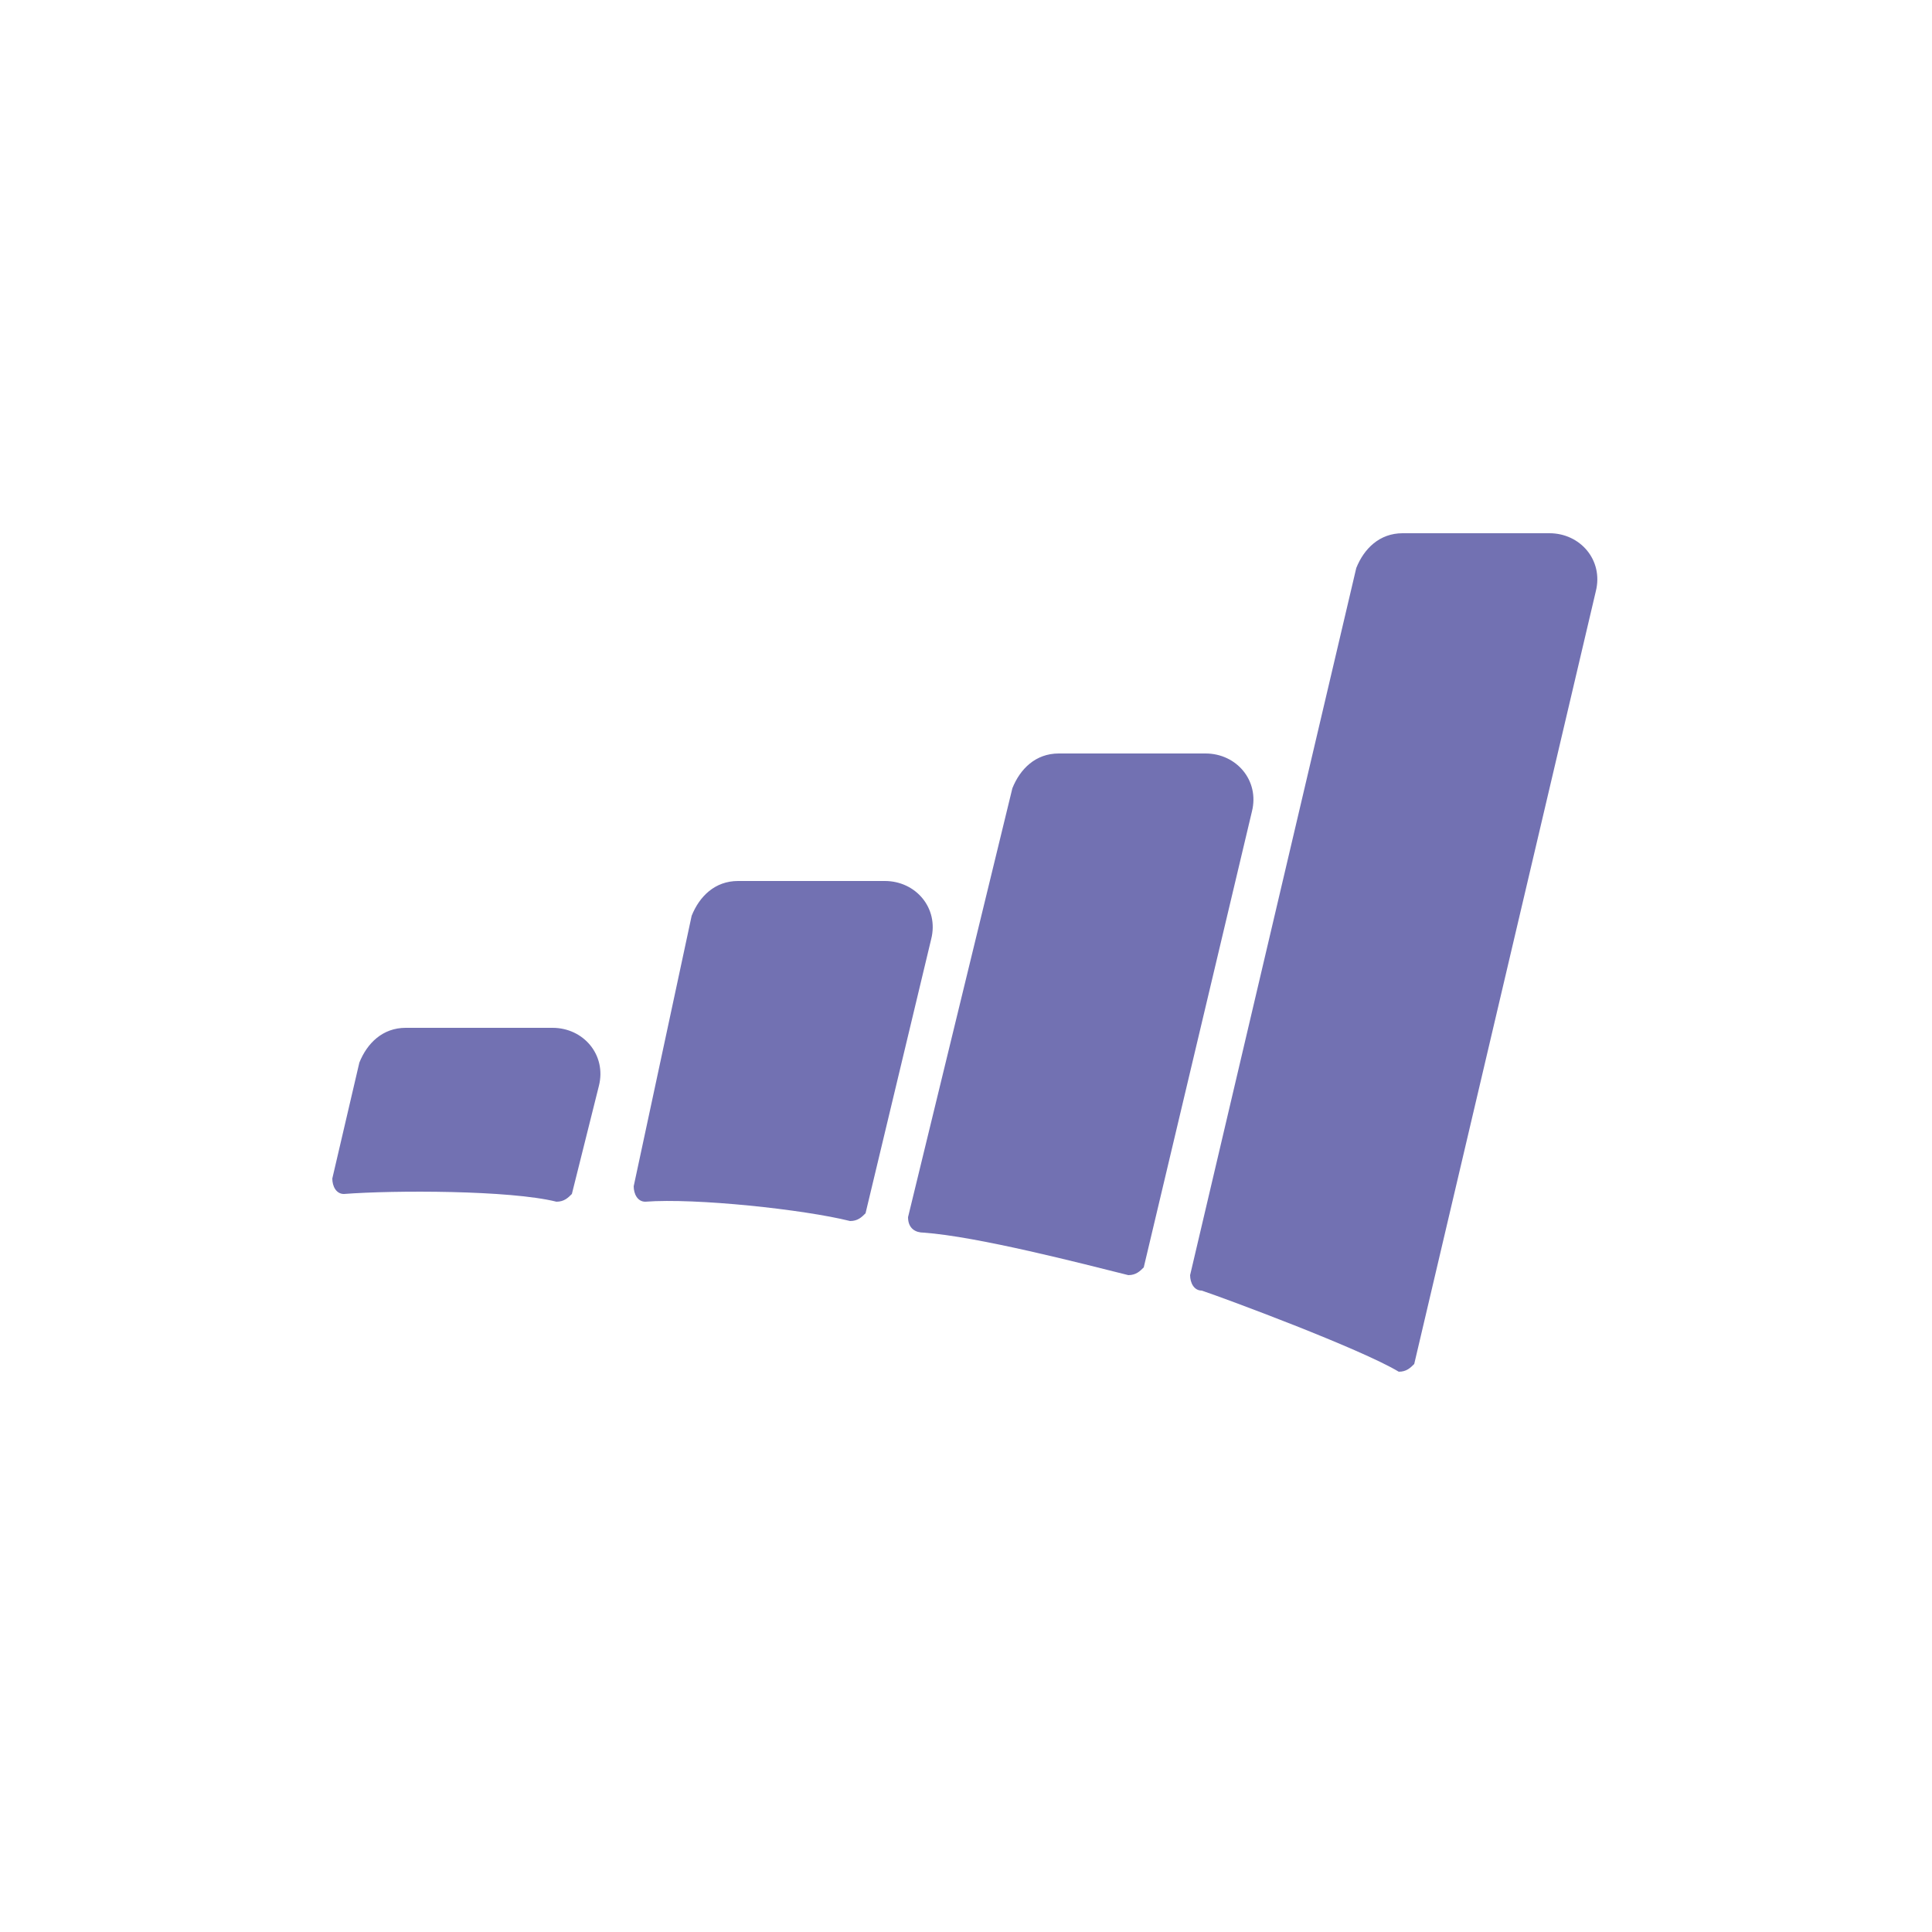
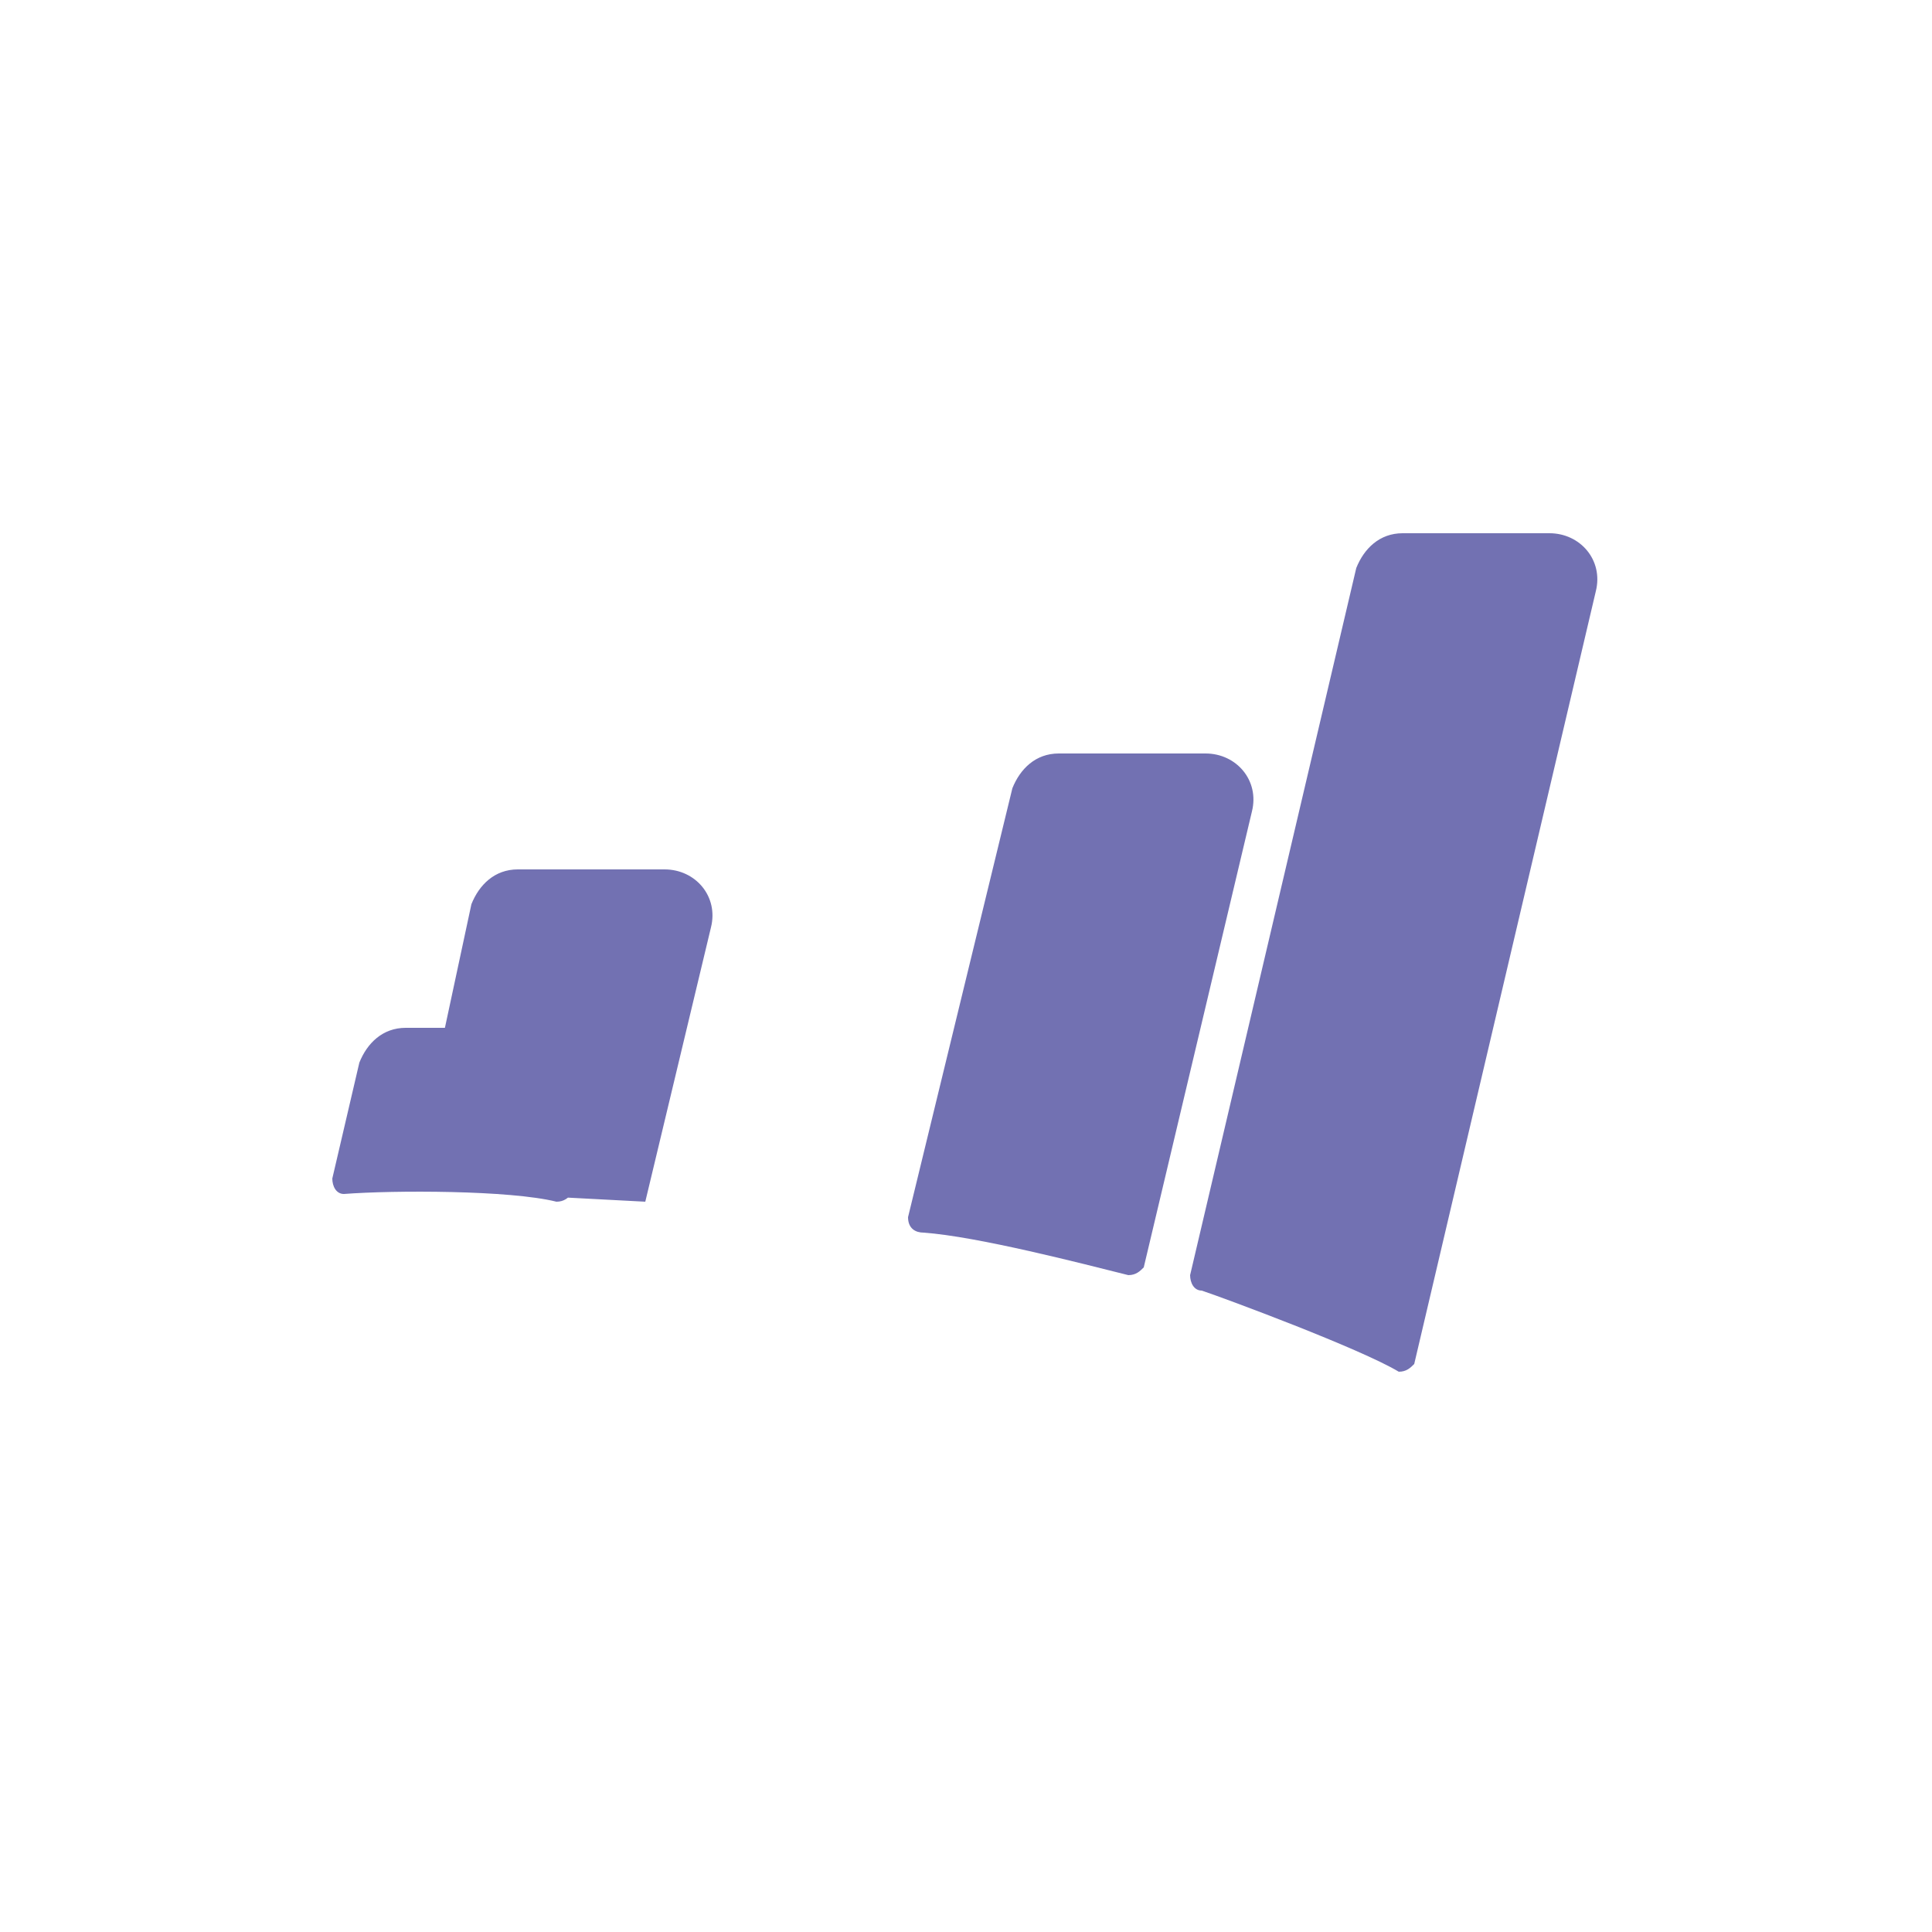
<svg xmlns="http://www.w3.org/2000/svg" xml:space="preserve" fill="#7271b2" viewBox="0 0 50 50">
-   <path d="M16.7 31.1c1.3-.1 4.1.2 5.3.5.2 0 .3-.1.4-.2l1.7-7.1c.2-.8-.4-1.5-1.2-1.5h-3.8c-.6 0-1 .4-1.2.9l-1.5 7c0 .2.1.4.3.4zM23.9 31.9c1.4.1 4.1.8 5.3 1.1.2 0 .3-.1.4-.2L32.4 21c.2-.8-.4-1.5-1.2-1.5h-3.8c-.6 0-1 .4-1.2.9l-2.7 11.1c0 .3.2.4.4.4zM31.1 33.4c.6.2 4.1 1.5 5.1 2.1.2 0 .3-.1.4-.2l4.7-20c.2-.8-.4-1.5-1.2-1.5h-3.8c-.6 0-1 .4-1.2.9L30.8 33c0 .2.1.4.3.4zM8.9 30.9c1.3-.1 4.3-.1 5.5.2.2 0 .3-.1.4-.2l.7-2.8c.2-.8-.4-1.5-1.2-1.5h-3.8c-.6 0-1 .4-1.2.9l-.7 3c0 .2.1.4.3.4z" class="st0" />
+   <path d="M16.7 31.1l1.7-7.1c.2-.8-.4-1.5-1.2-1.5h-3.8c-.6 0-1 .4-1.2.9l-1.5 7c0 .2.1.4.3.4zM23.9 31.9c1.4.1 4.1.8 5.3 1.1.2 0 .3-.1.4-.2L32.4 21c.2-.8-.4-1.5-1.2-1.5h-3.8c-.6 0-1 .4-1.2.9l-2.7 11.1c0 .3.2.4.4.4zM31.1 33.4c.6.2 4.1 1.5 5.1 2.1.2 0 .3-.1.4-.2l4.7-20c.2-.8-.4-1.5-1.2-1.5h-3.8c-.6 0-1 .4-1.2.9L30.8 33c0 .2.1.4.3.4zM8.9 30.9c1.3-.1 4.3-.1 5.5.2.2 0 .3-.1.4-.2l.7-2.8c.2-.8-.4-1.5-1.2-1.5h-3.8c-.6 0-1 .4-1.2.9l-.7 3c0 .2.1.4.3.4z" class="st0" />
</svg>